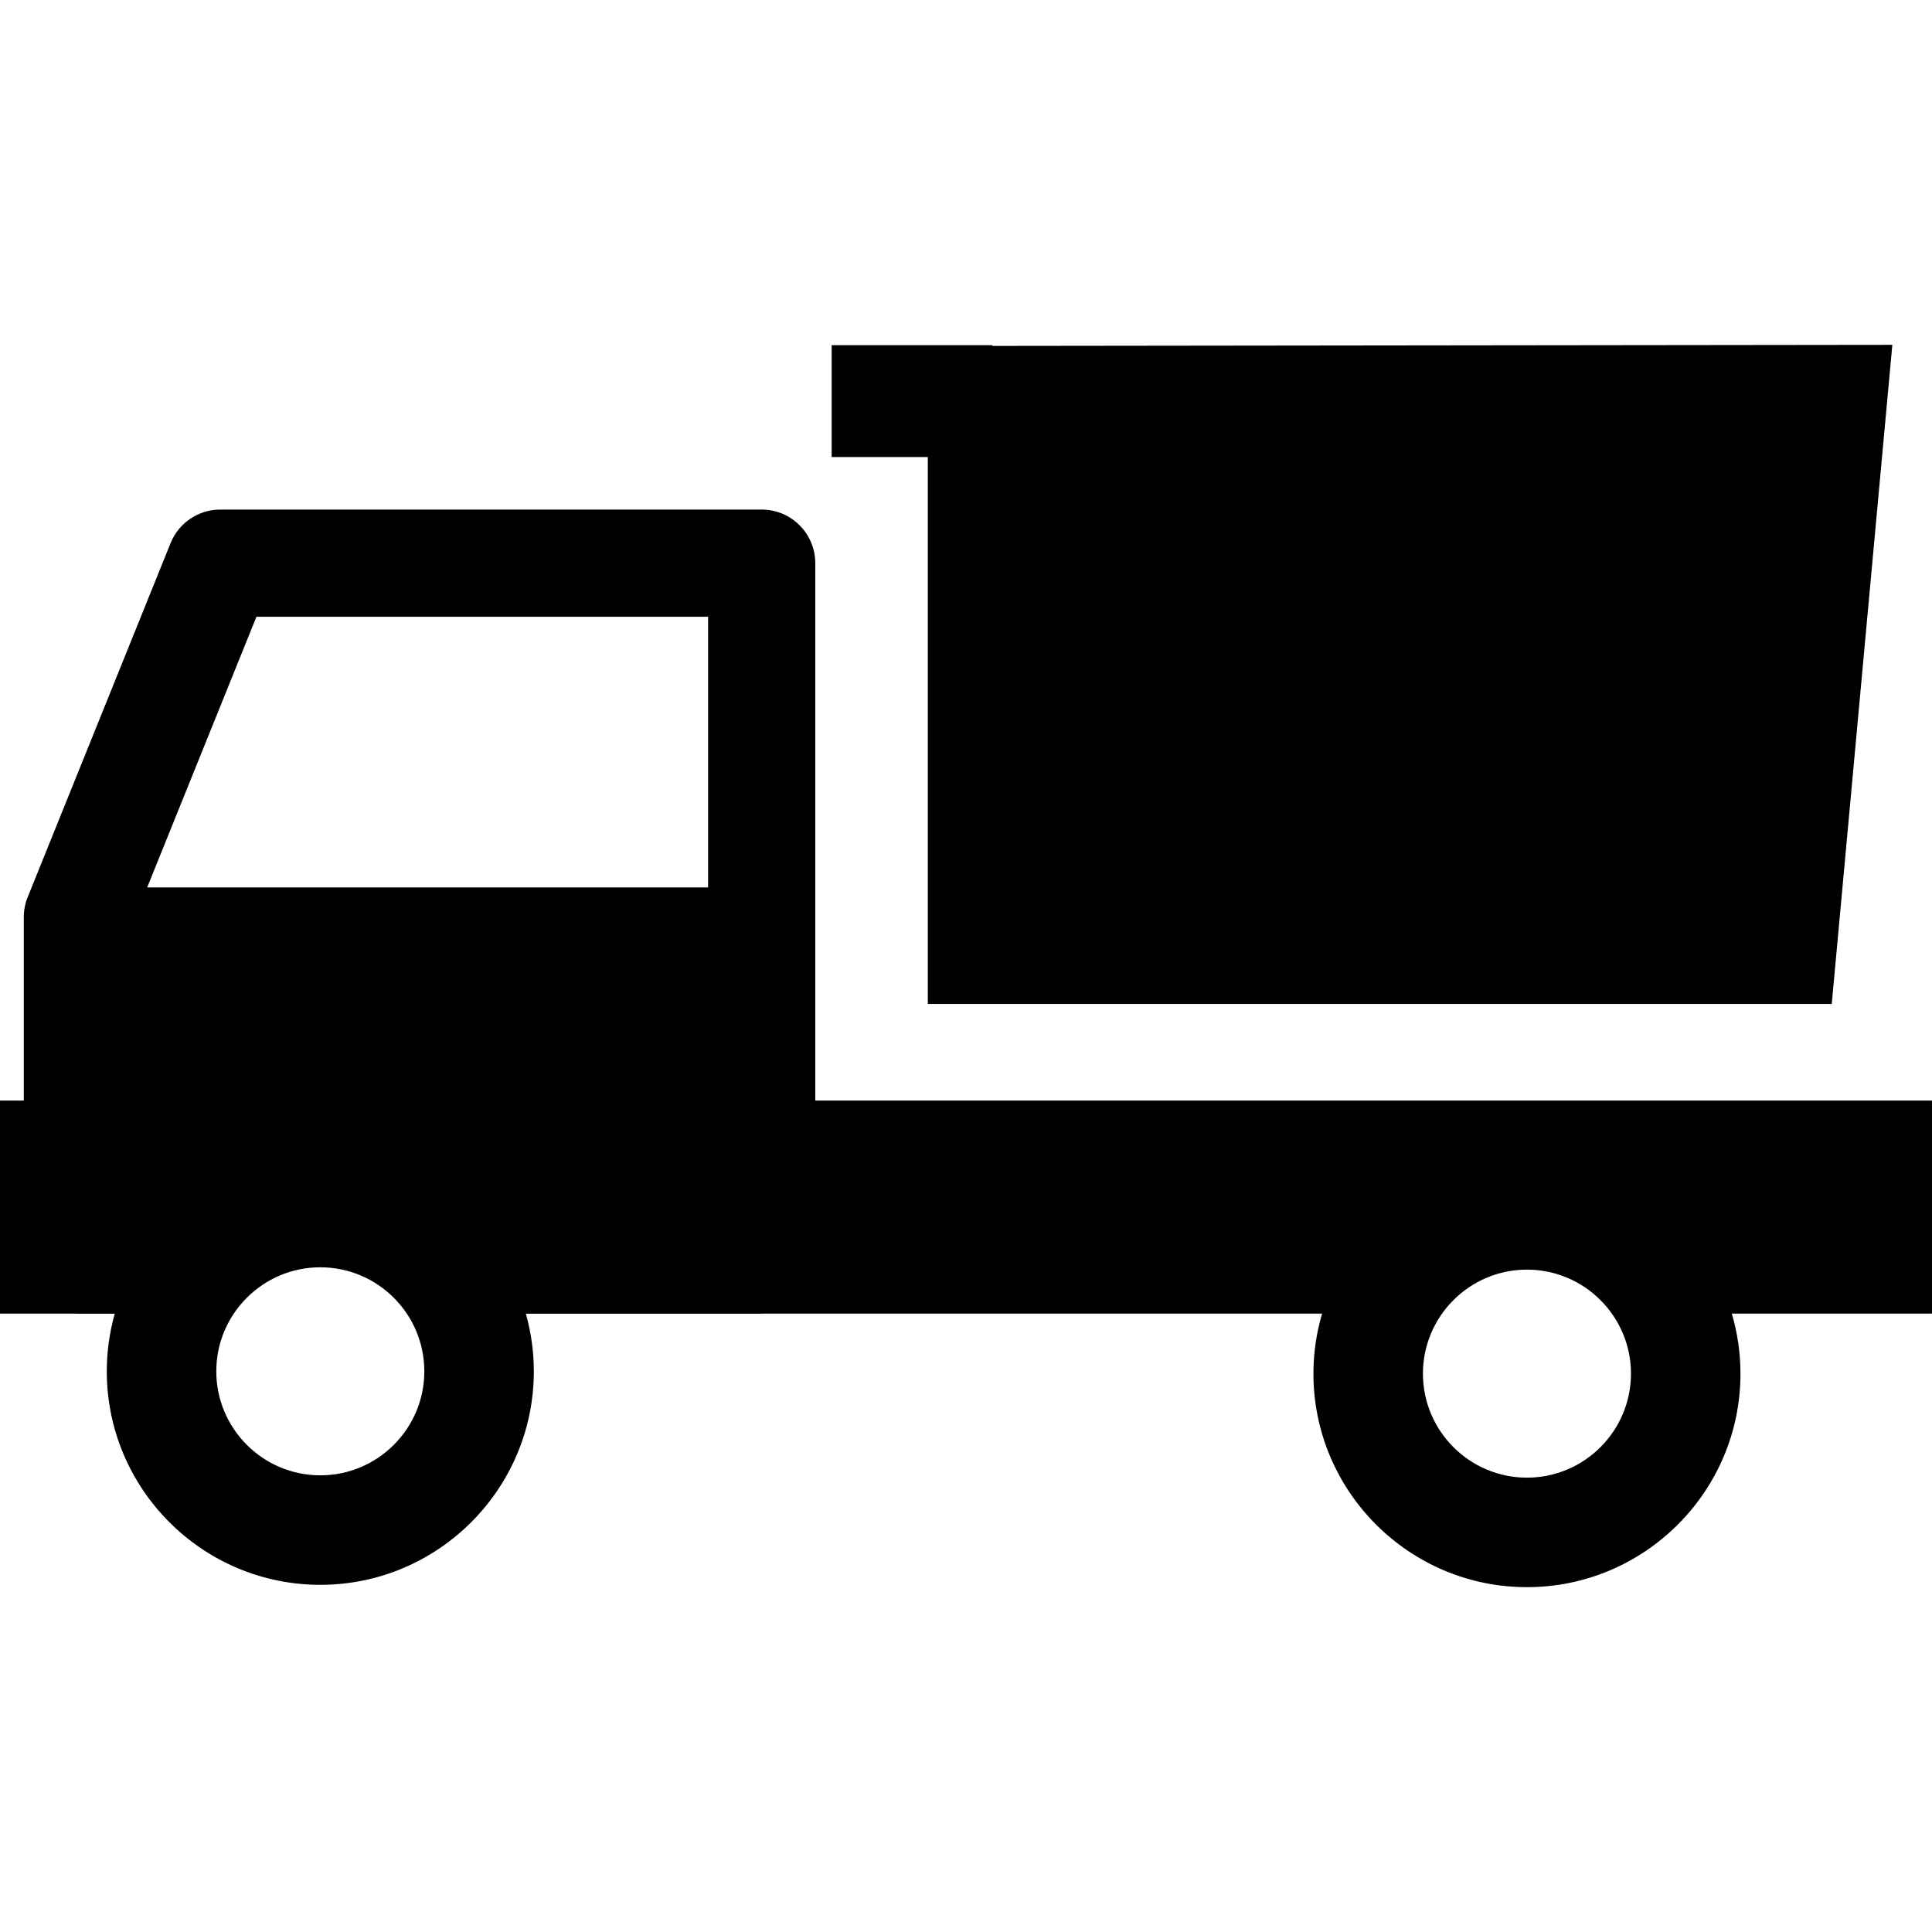
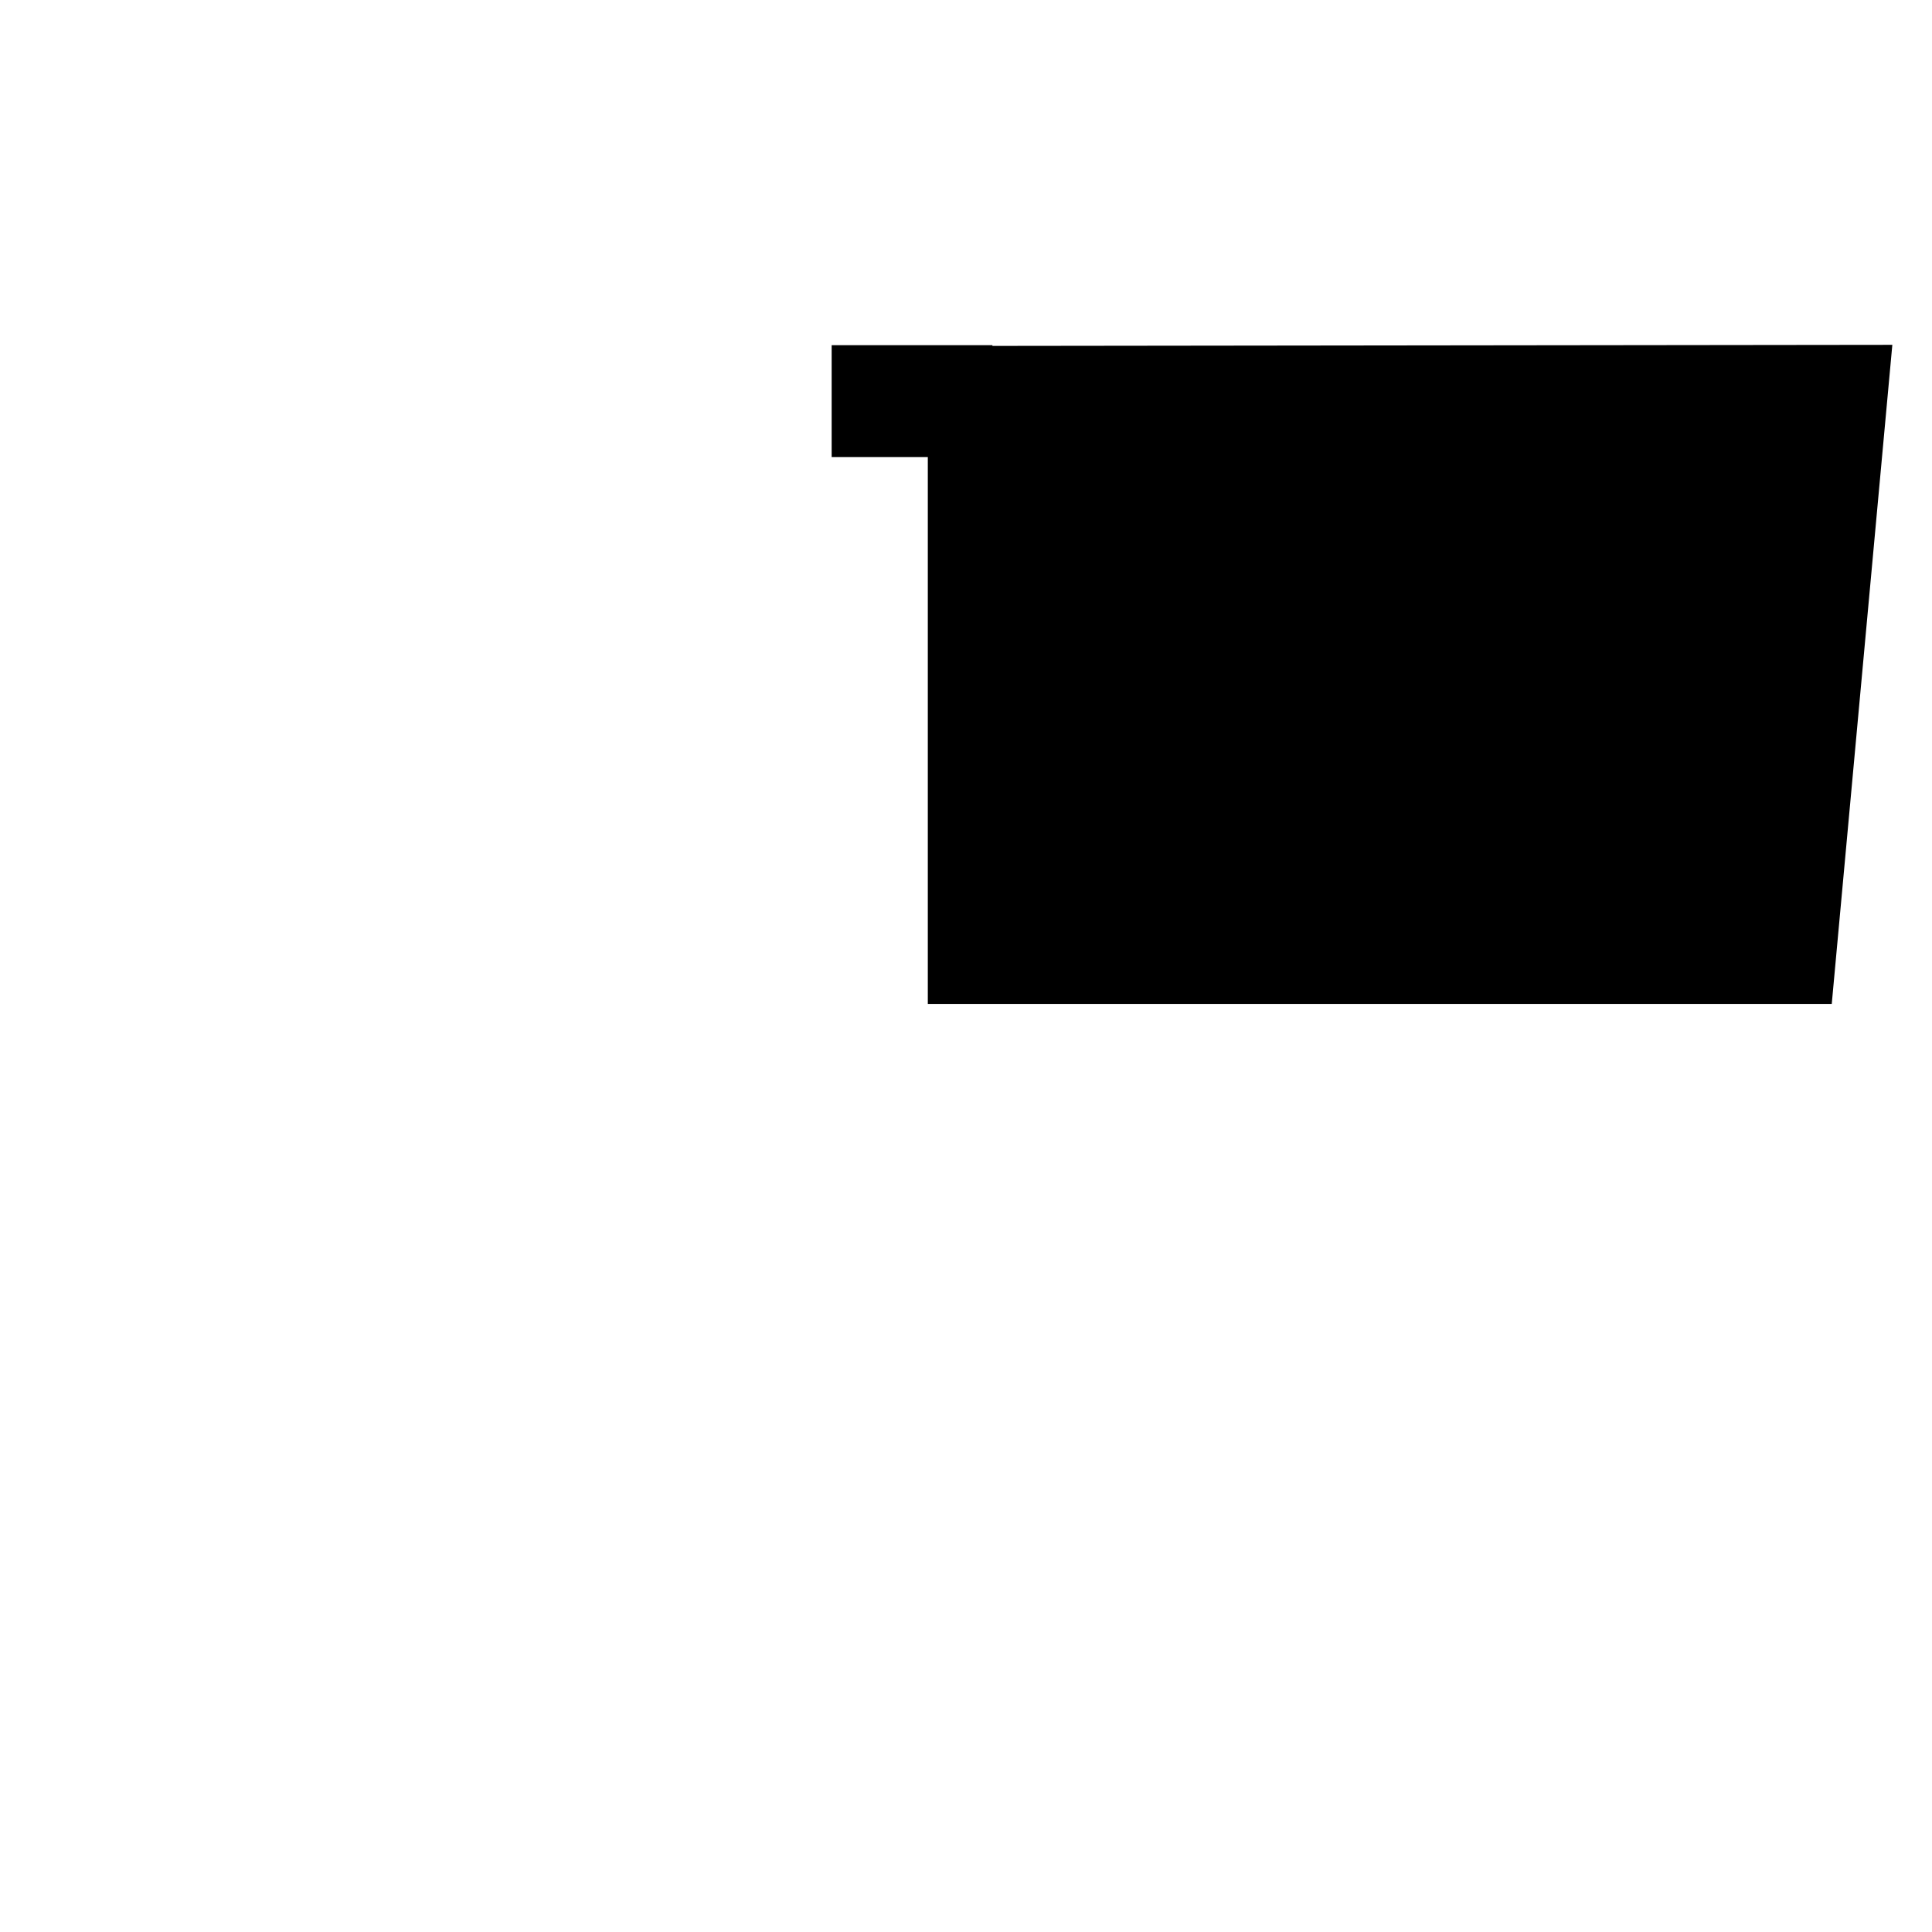
<svg xmlns="http://www.w3.org/2000/svg" version="1.1" id="Capa_1" viewBox="0 0 414.638 414.638" xml:space="preserve">
  <g>
-     <path style="stroke:#000000;stroke-width:0;stroke-linecap:round;stroke-linejoin:round;" d="M414.638,236.196H174.969v-34.244   v-81.09c0-6.352-5.149-11.5-11.5-11.5H47.276c-4.689,0-8.909,2.848-10.664,7.195L5.945,192.536   c-0.552,1.368-0.836,2.83-0.836,4.305v5.111v34.244H0v45.721h16.106c0.168,0.008,0.333,0.025,0.503,0.025h8.018   c-1.104,3.936-1.708,8.079-1.708,12.363c0,25.268,20.557,45.824,45.824,45.824c25.268,0,45.824-20.557,45.824-45.824   c0-4.284-0.604-8.428-1.708-12.363h50.61c0.17,0,0.335-0.018,0.503-0.025h119.769c-1.202,4.092-1.858,8.414-1.858,12.889   c0,25.268,20.557,45.824,45.824,45.824c25.268,0,45.825-20.557,45.825-45.824c0-4.475-0.656-8.797-1.858-12.889h42.963V236.196z    M68.743,316.629c-12.309,0-22.324-10.015-22.324-22.324c0-12.31,10.015-22.324,22.324-22.324c12.31,0,22.324,10.015,22.324,22.324   C91.067,306.615,81.052,316.629,68.743,316.629z M151.969,190.452H31.589l23.447-58.09h96.934V190.452z M327.707,317.129   c-12.31,0-22.324-10.015-22.324-22.324c0-12.31,10.015-22.324,22.324-22.324c12.31,0,22.325,10.015,22.325,22.324   C350.033,307.115,340.017,317.129,327.707,317.129z" />
    <polygon style="stroke:#000000;stroke-width:0;stroke-linecap:round;stroke-linejoin:round;" points="199.124,215.454    393.124,215.454 406.124,74.008 212.986,74.238 212.986,74.082 178.486,74.082 178.486,98.082 199.124,98.082  " />
  </g>
</svg>